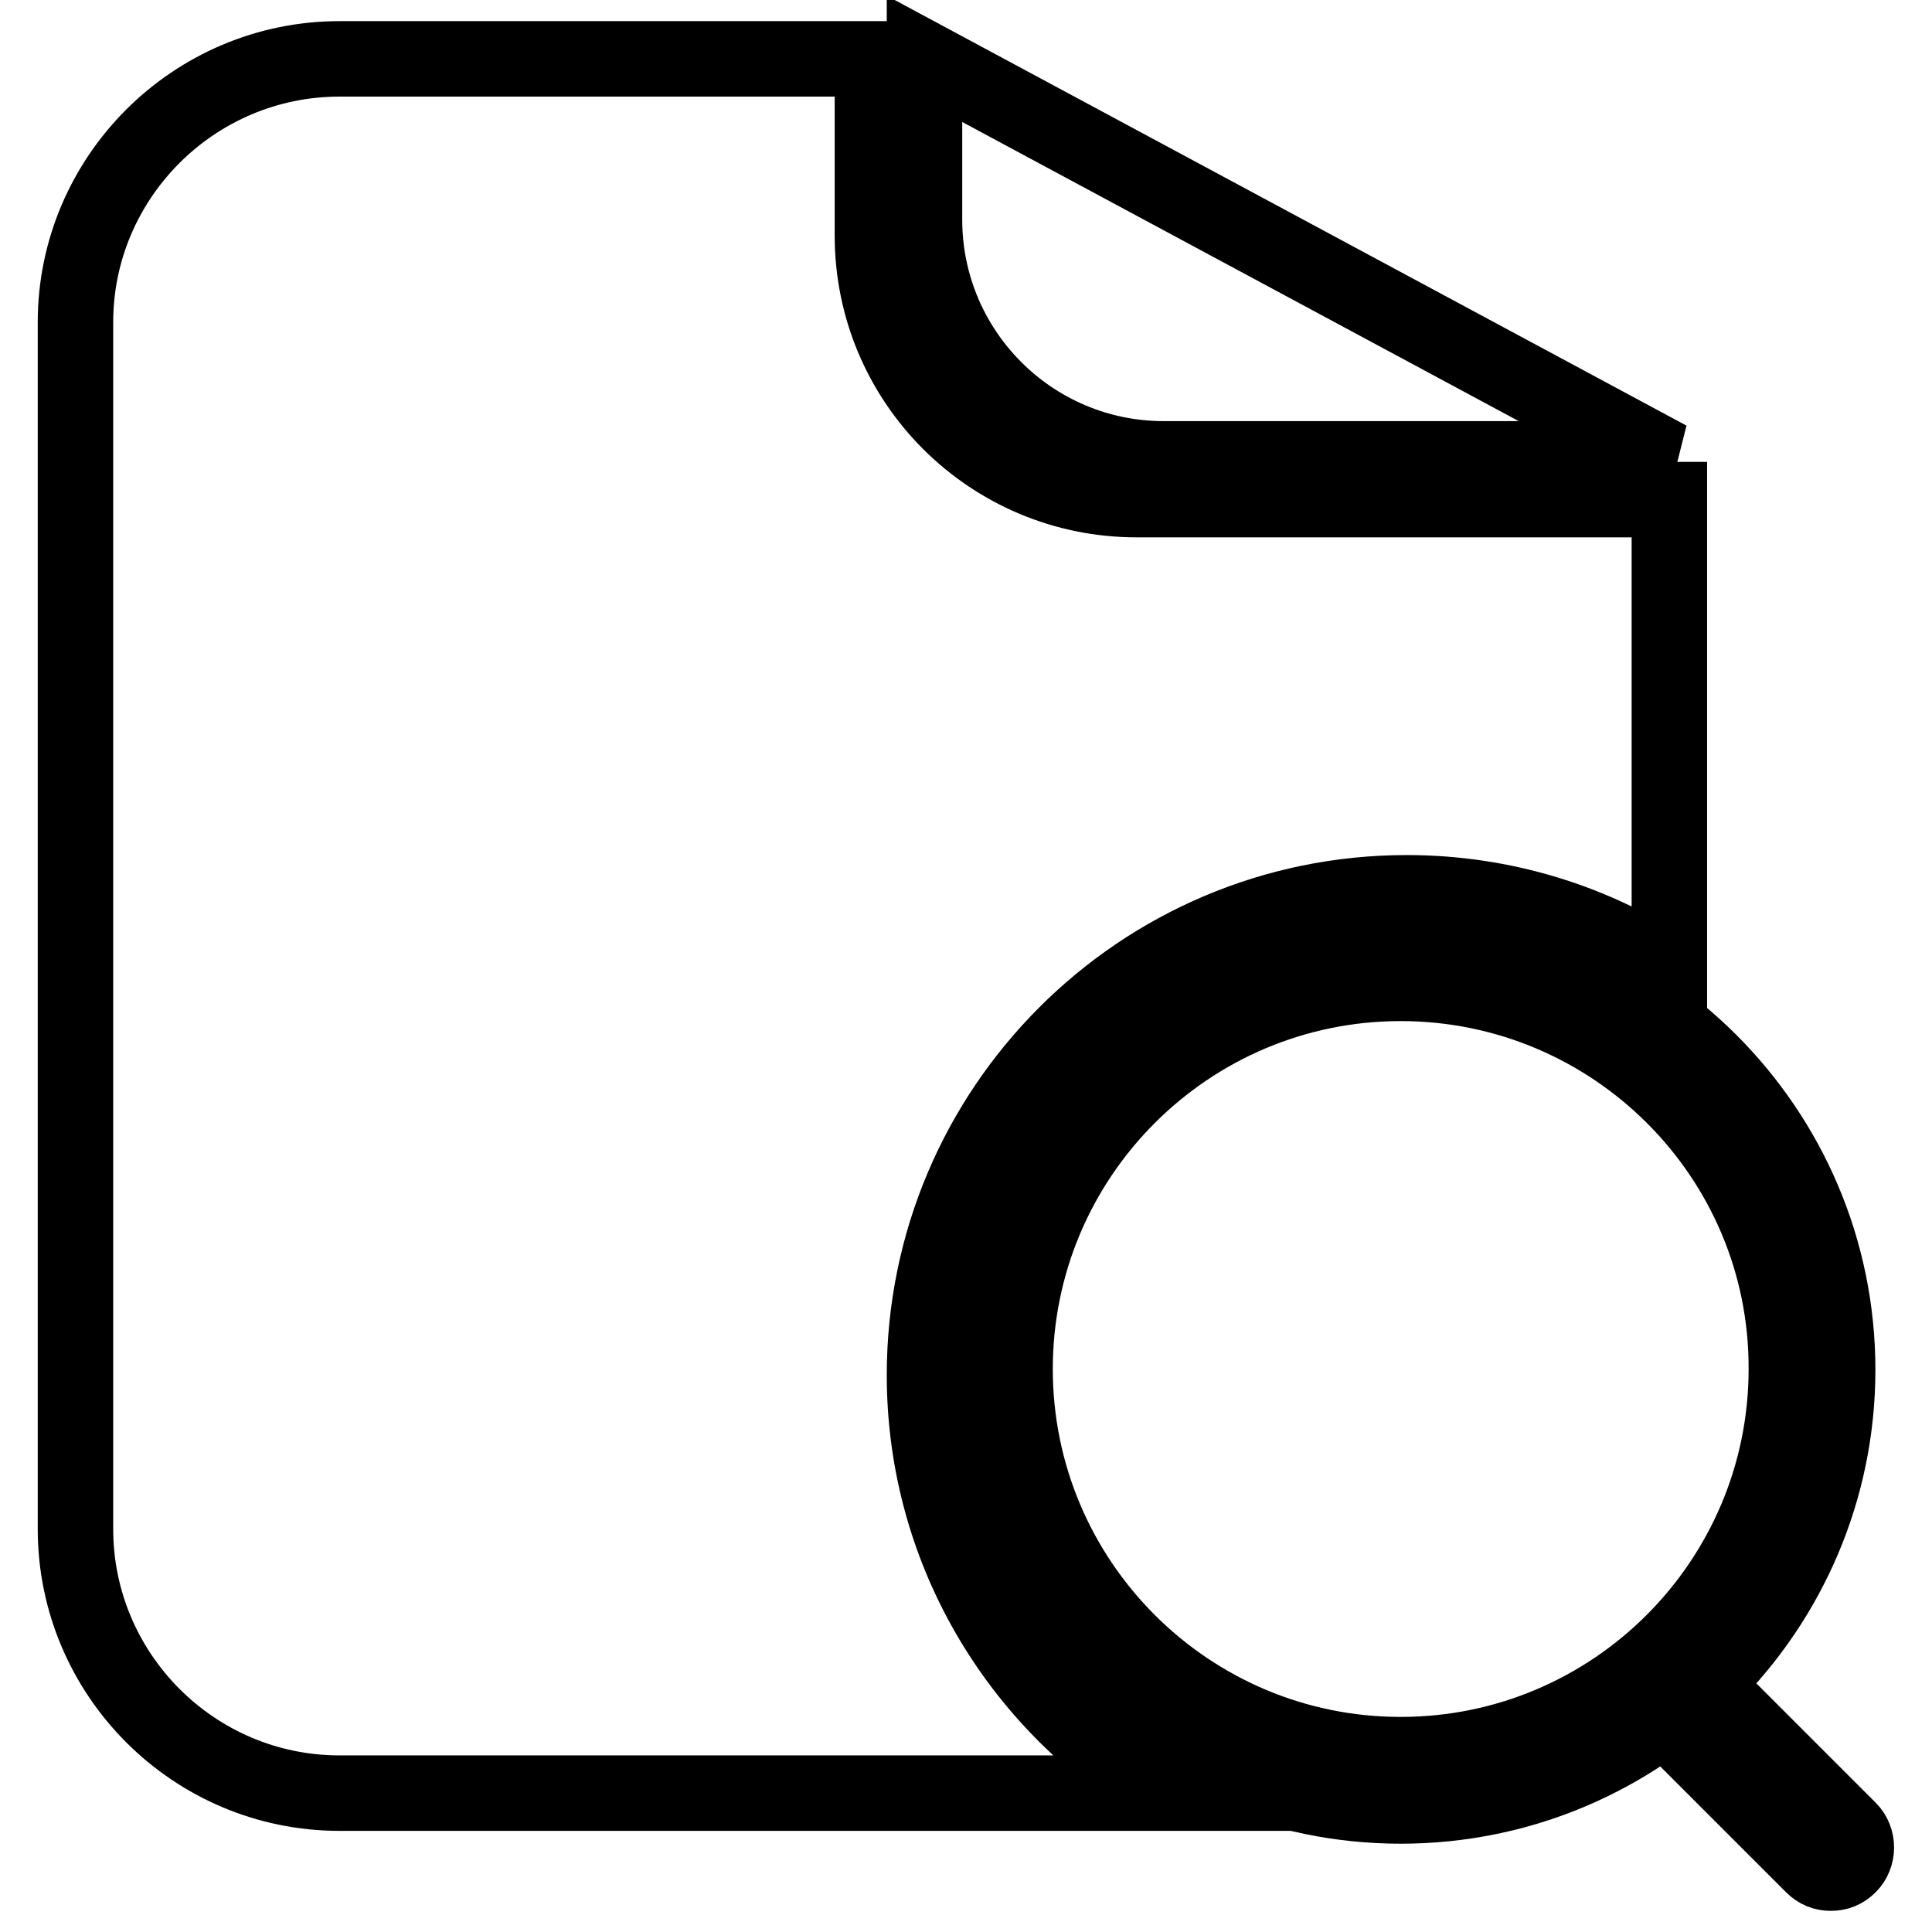
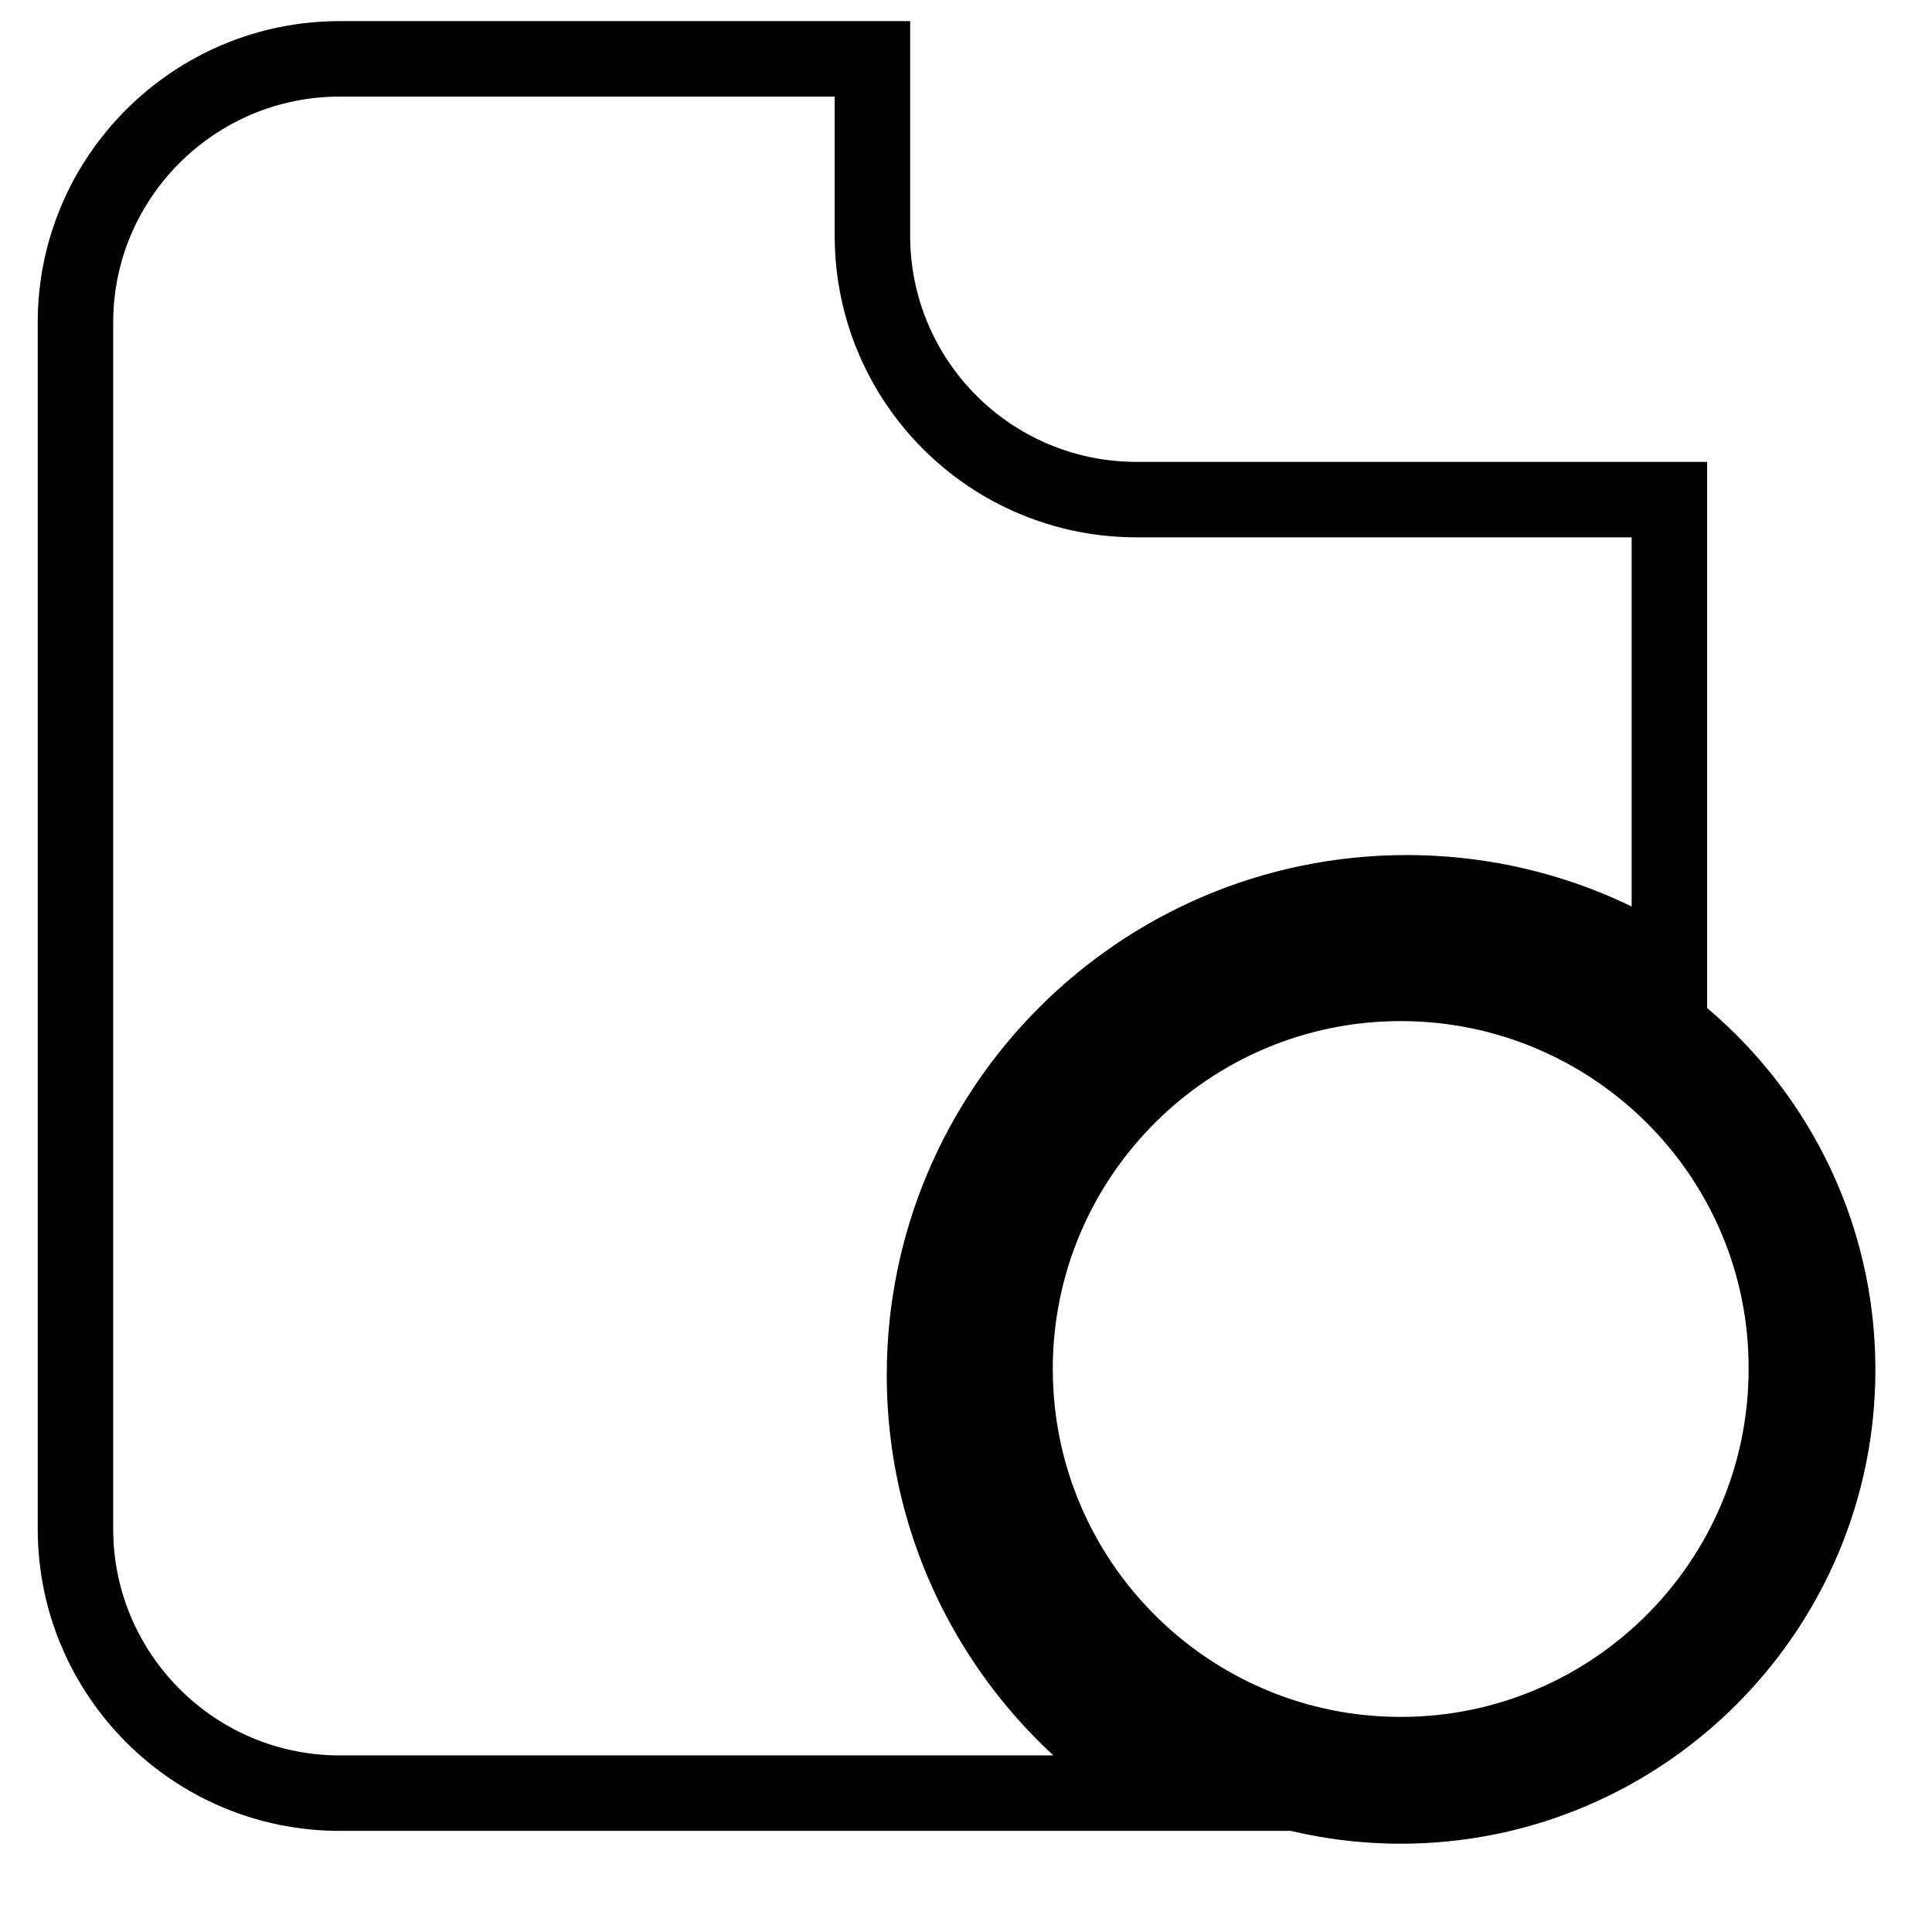
<svg xmlns="http://www.w3.org/2000/svg" version="1.1" x="0px" y="0px" viewBox="0 0 256 256" enable-background="new 0 0 256 256" xml:space="preserve">
  <g>
    <g>
      <path stroke-width="10" fill-opacity="0" stroke="#000000" d="M185.6,239.3c-31.9,0-57.8-25.9-57.8-57.8c0-31.9,25.9-57.8,57.8-57.8c31.9,0,57.9,25.9,57.9,57.8C243.5,213.3,217.6,239.3,185.6,239.3z M185.6,130.3c-28.2,0-51.1,22.9-51.1,51.1c0,28.2,22.9,51.1,51.1,51.1c28.2,0,51.1-22.9,51.1-51.1C236.8,153.2,213.8,130.3,185.6,130.3z" />
-       <path stroke-width="10" fill-opacity="0" stroke="#000000" d="M242.6,248.2c-0.9,0-1.7-0.3-2.4-1l-19.4-19.4c-1.3-1.3-1.3-3.4,0-4.8c1.3-1.3,3.4-1.3,4.8,0l19.4,19.4c1.3,1.3,1.3,3.5,0,4.8C244.3,247.9,243.5,248.2,242.6,248.2z" />
      <path stroke-width="10" fill-opacity="0" stroke="#000000" d="M122.5,182.2c0-35.2,28.6-63.9,63.9-63.9c12.8,0,24.8,3.8,34.8,10.4V66.2h-70.6c-19.3,0-35-15.6-35-35V7.8H45c-19.3,0-35,15.7-35,34.9v159.9c0,19.3,15.7,35,35,35h109.8C135.5,226.6,122.5,205.9,122.5,182.2z" />
-       <path stroke-width="10" fill-opacity="0" stroke="#000000" d="M154.2,60.8h66.9L122.5,7.8v21.3C122.5,46.6,136.7,60.8,154.2,60.8z" />
    </g>
  </g>
</svg>